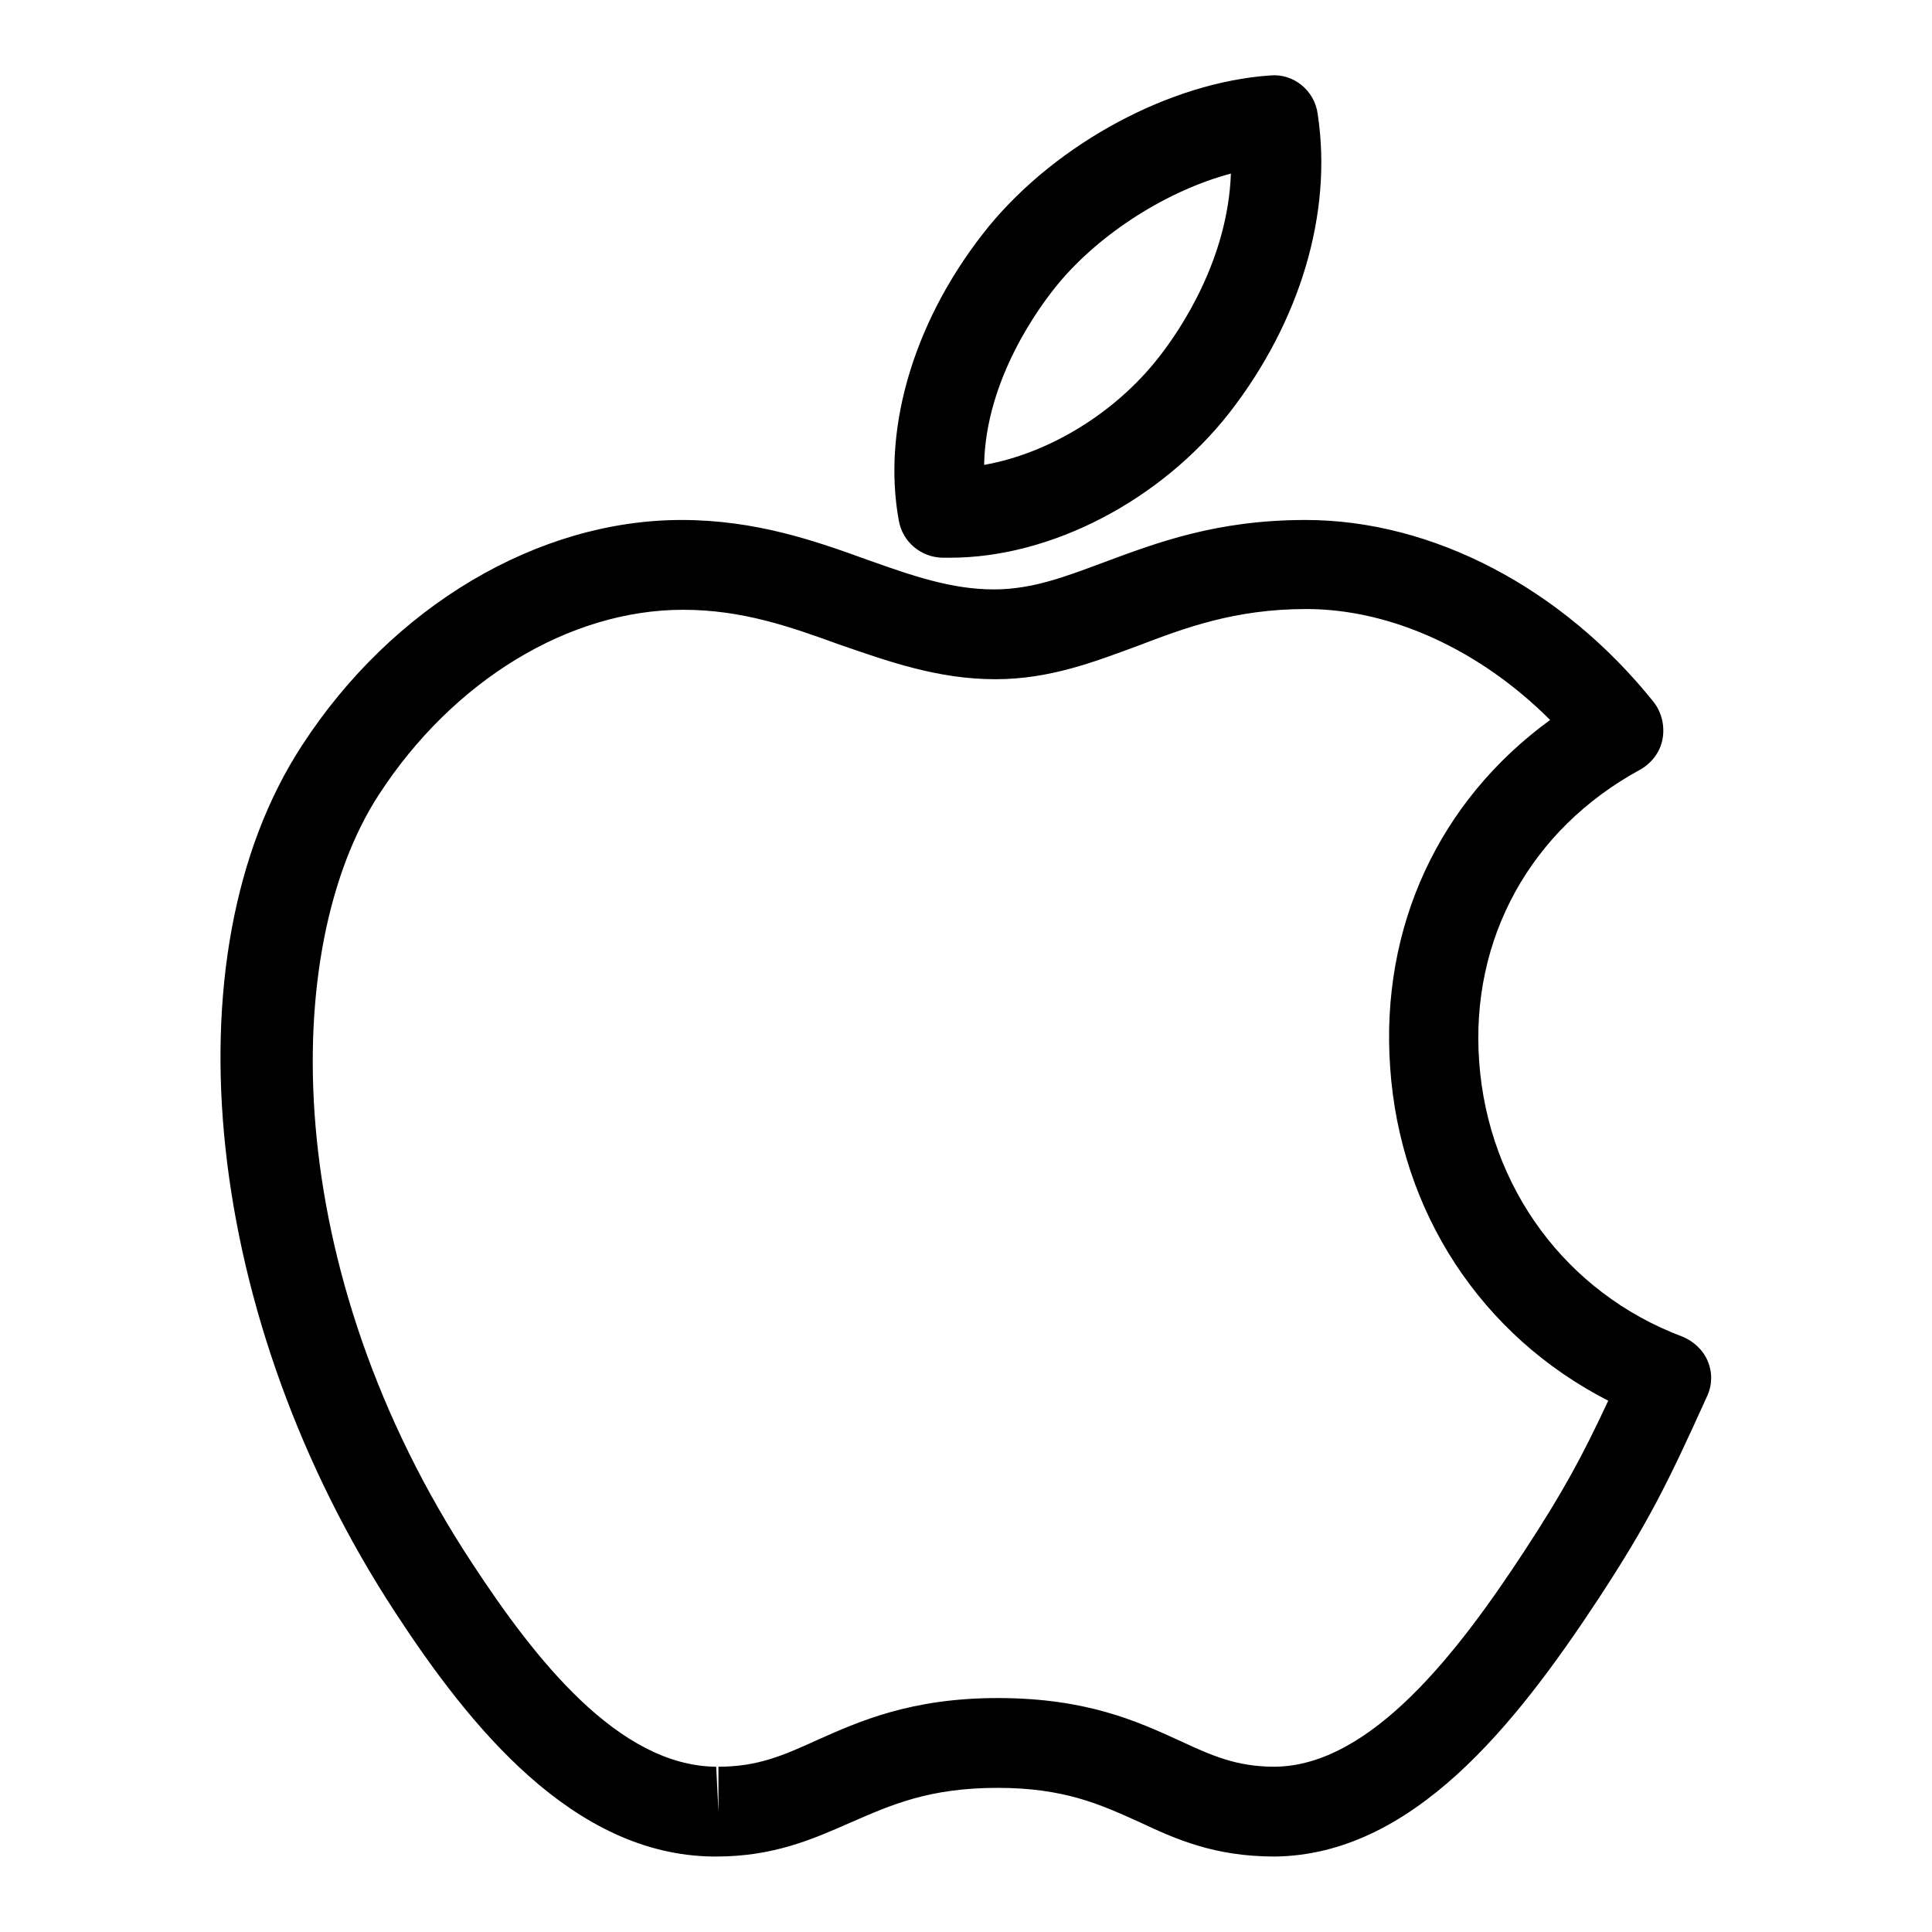
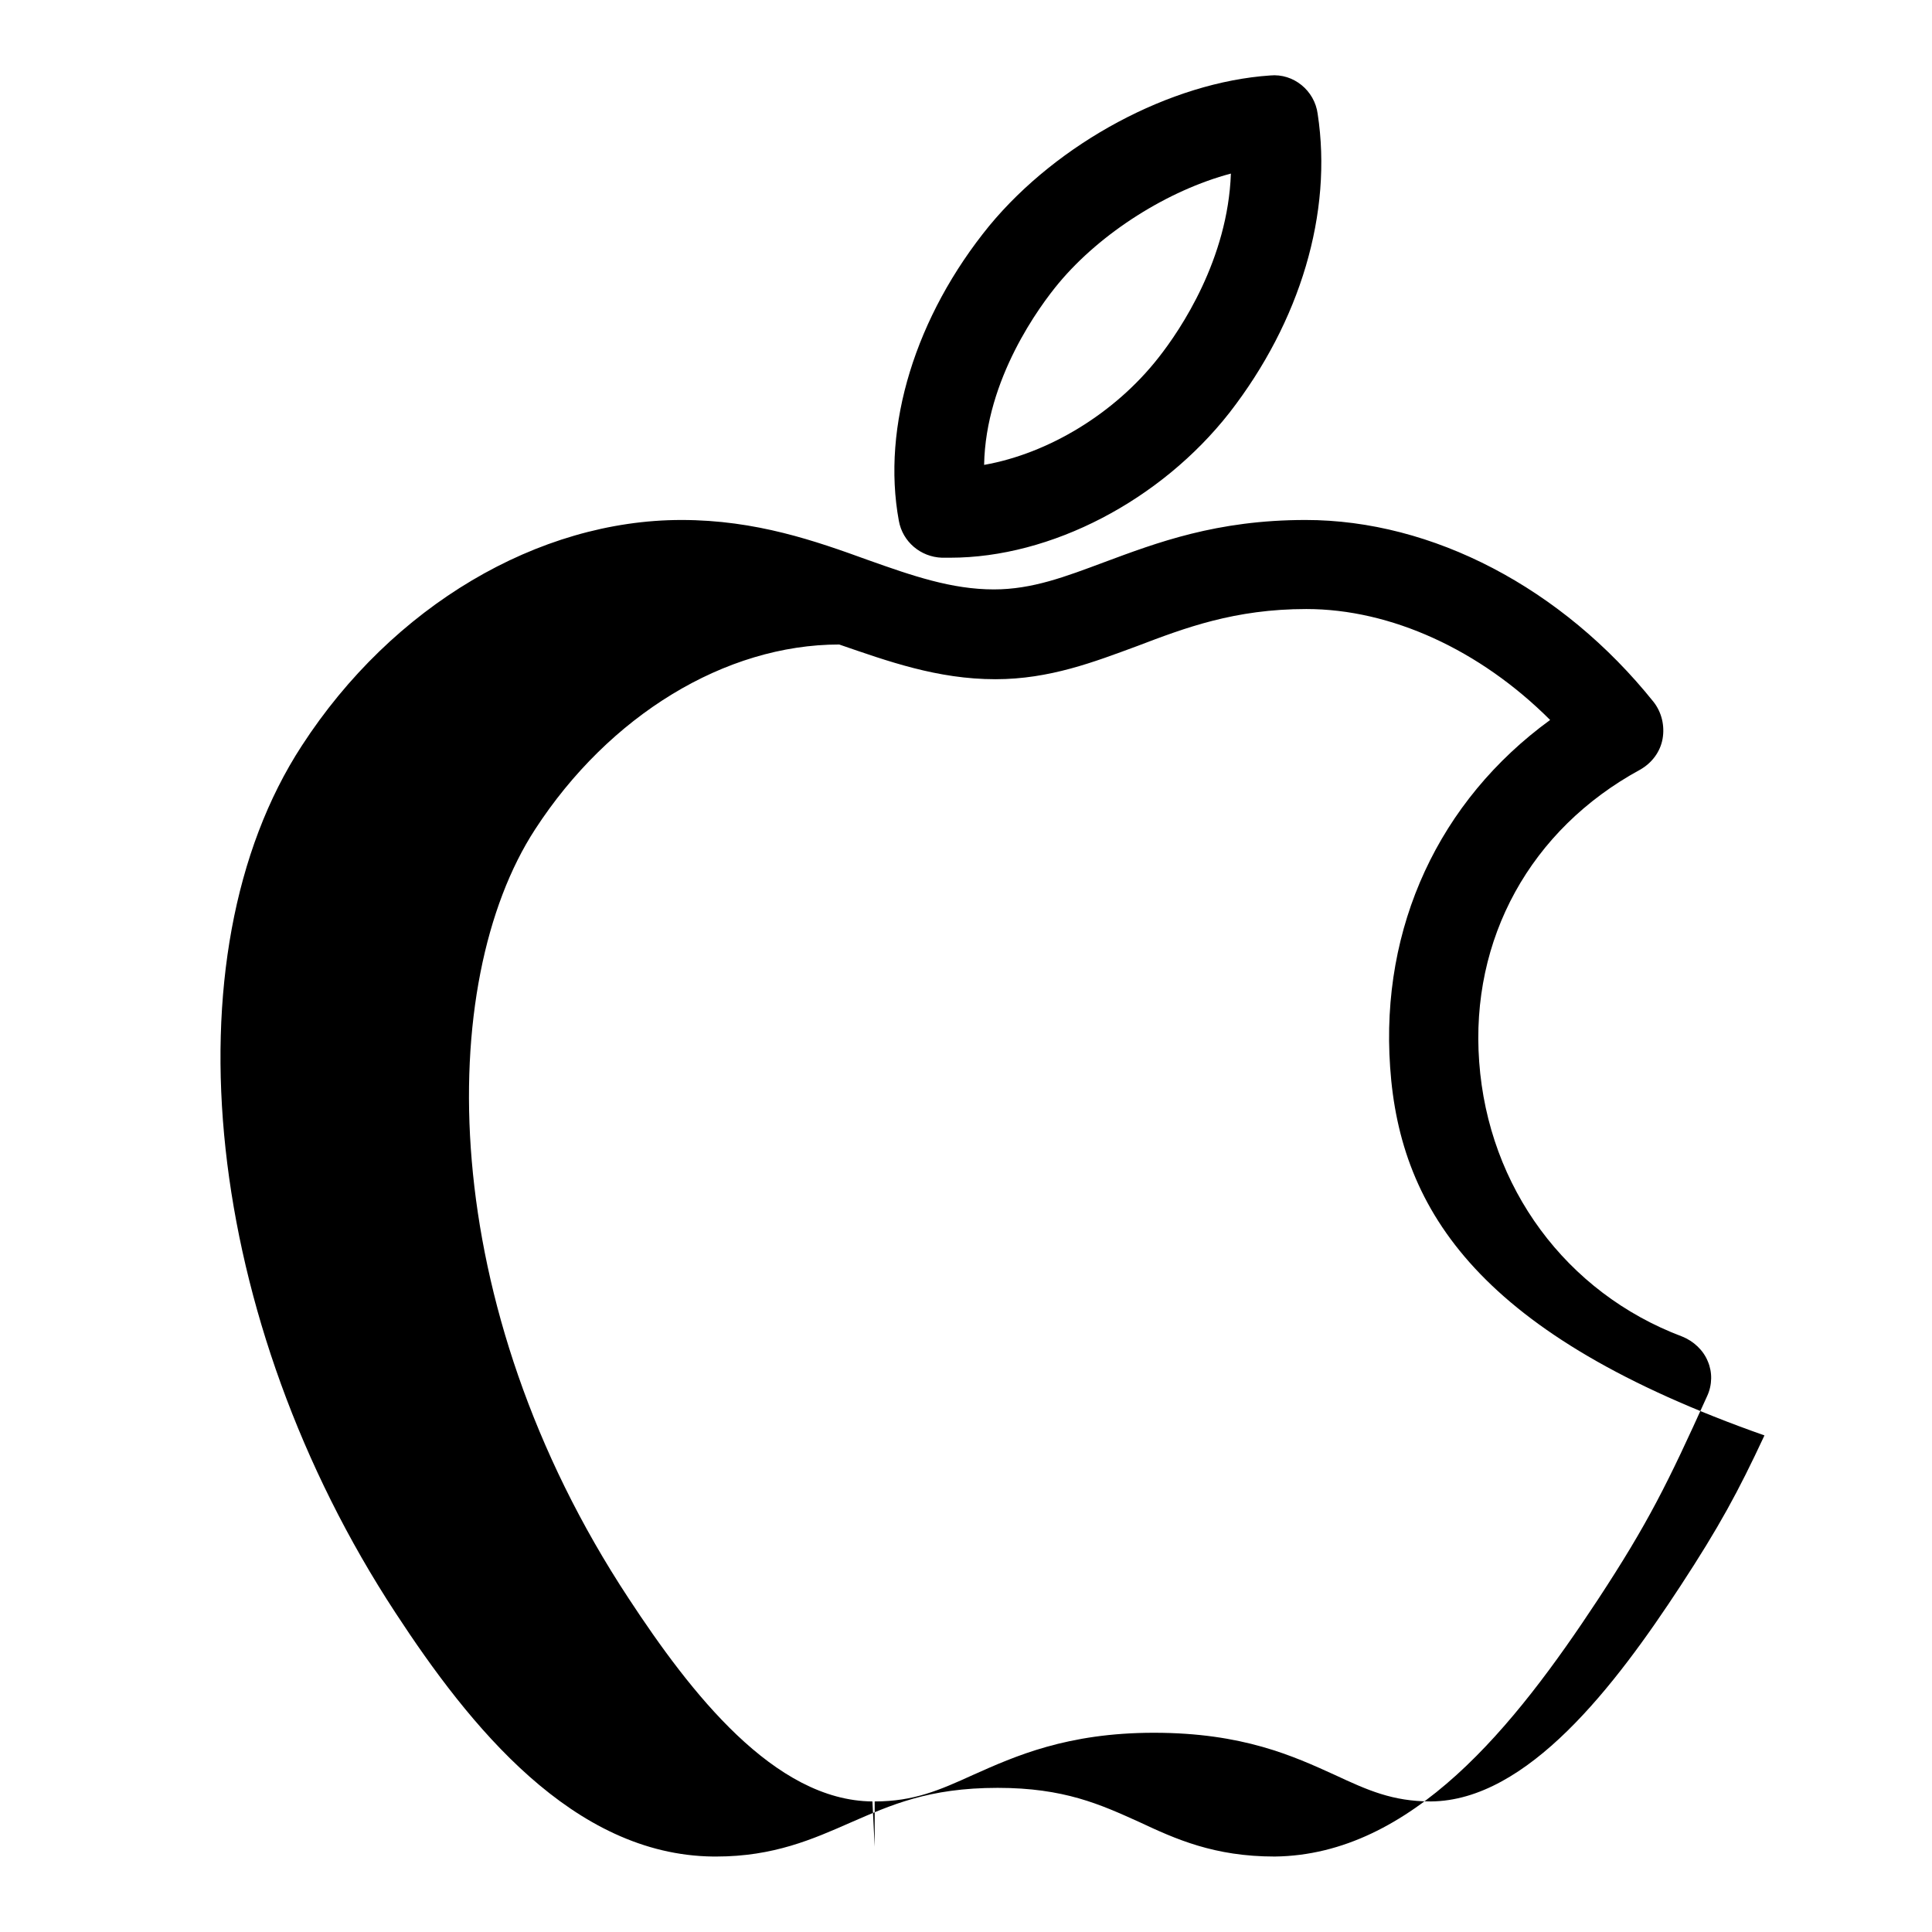
<svg xmlns="http://www.w3.org/2000/svg" version="1.1" x="0px" y="0px" viewBox="0 0 256 256" enable-background="new 0 0 256 256" xml:space="preserve">
  <g>
    <g>
-       <path fill="#000000" d="M226.2,185c-5.2,11.5-7.8,16.8-14.5,27c-11,16.7-24.6,33.8-42.8,34l0,0c-8,0-13.1-2.3-18-4.6c-5.1-2.3-9.9-4.5-18.7-4.5c-9.2,0-14.2,2.3-19.5,4.6c-5,2.2-10.2,4.5-17.8,4.5c0,0-0.4,0-0.4,0c-18.6-0.2-32.3-17.3-42.1-32.3c-25.3-38.6-30.6-87-12.4-114.9c12-18.5,31.3-29.9,50.3-29.9c9.9,0,17.8,2.8,24.7,5.3c5.9,2.1,11.1,3.9,16.7,3.9c5.1,0,9.5-1.7,14.6-3.6c7-2.6,14.9-5.6,26.7-5.6c16.8,0,34,9,46.1,24.1c1.1,1.4,1.5,3.2,1.2,4.9c-0.3,1.7-1.4,3.2-3,4.1c-14.5,7.9-22.5,22.4-21.3,38.7c1.2,16.6,11.5,30.6,26.9,36.4c1.5,0.6,2.8,1.8,3.4,3.3C226.9,181.8,226.9,183.5,226.2,185z M184.2,141.4c-1.3-18.6,6.5-35.3,21.2-46c-9.3-9.3-21.1-14.7-32.3-14.7c-9.5,0-16.1,2.5-22.4,4.9c-5.7,2.1-11.6,4.4-18.8,4.4c-7.7,0-14.3-2.4-20.7-4.6c-6.6-2.4-12.9-4.6-20.7-4.6c-15.1,0-30.5,9.4-40.3,24.5c-13.2,20.3-13.3,62.9,12.4,101.9c8.2,12.5,19.3,26.8,32.3,26.9l0.3,6v-6c5.2,0,8.6-1.5,13-3.5c5.6-2.5,12.5-5.6,24-5.6c11.8,0,18.5,3.1,24,5.6c4.3,2,7.6,3.5,12.7,3.5c12.8-0.1,24.4-15.3,33.1-28.6c5.1-7.8,7.6-12.4,11.1-19.9C196.3,177,185.5,160.6,184.2,141.4z M125.9,73.9c0,0-1,0-1.1,0c-2.8-0.1-5.2-2.1-5.7-4.9c-2.3-12.5,2.2-27.1,12-39.1c9.1-11,24-19,37.2-19.9c3.1-0.3,5.9,2,6.3,5.1c2,13.1-2.3,27.5-11.7,39.6C153.8,66.3,139.3,73.9,125.9,73.9z M140.3,37.5c-2.5,3-9.7,12.7-9.9,24.1c8.5-1.5,17.3-6.8,23.1-14.2c3-3.8,9.2-13.1,9.6-24.4C154.8,25.2,145.9,30.8,140.3,37.5z" />
+       <path fill="#000000" d="M226.2,185c-5.2,11.5-7.8,16.8-14.5,27c-11,16.7-24.6,33.8-42.8,34l0,0c-8,0-13.1-2.3-18-4.6c-5.1-2.3-9.9-4.5-18.7-4.5c-9.2,0-14.2,2.3-19.5,4.6c-5,2.2-10.2,4.5-17.8,4.5c0,0-0.4,0-0.4,0c-18.6-0.2-32.3-17.3-42.1-32.3c-25.3-38.6-30.6-87-12.4-114.9c12-18.5,31.3-29.9,50.3-29.9c9.9,0,17.8,2.8,24.7,5.3c5.9,2.1,11.1,3.9,16.7,3.9c5.1,0,9.5-1.7,14.6-3.6c7-2.6,14.9-5.6,26.7-5.6c16.8,0,34,9,46.1,24.1c1.1,1.4,1.5,3.2,1.2,4.9c-0.3,1.7-1.4,3.2-3,4.1c-14.5,7.9-22.5,22.4-21.3,38.7c1.2,16.6,11.5,30.6,26.9,36.4c1.5,0.6,2.8,1.8,3.4,3.3C226.9,181.8,226.9,183.5,226.2,185z M184.2,141.4c-1.3-18.6,6.5-35.3,21.2-46c-9.3-9.3-21.1-14.7-32.3-14.7c-9.5,0-16.1,2.5-22.4,4.9c-5.7,2.1-11.6,4.4-18.8,4.4c-7.7,0-14.3-2.4-20.7-4.6c-15.1,0-30.5,9.4-40.3,24.5c-13.2,20.3-13.3,62.9,12.4,101.9c8.2,12.5,19.3,26.8,32.3,26.9l0.3,6v-6c5.2,0,8.6-1.5,13-3.5c5.6-2.5,12.5-5.6,24-5.6c11.8,0,18.5,3.1,24,5.6c4.3,2,7.6,3.5,12.7,3.5c12.8-0.1,24.4-15.3,33.1-28.6c5.1-7.8,7.6-12.4,11.1-19.9C196.3,177,185.5,160.6,184.2,141.4z M125.9,73.9c0,0-1,0-1.1,0c-2.8-0.1-5.2-2.1-5.7-4.9c-2.3-12.5,2.2-27.1,12-39.1c9.1-11,24-19,37.2-19.9c3.1-0.3,5.9,2,6.3,5.1c2,13.1-2.3,27.5-11.7,39.6C153.8,66.3,139.3,73.9,125.9,73.9z M140.3,37.5c-2.5,3-9.7,12.7-9.9,24.1c8.5-1.5,17.3-6.8,23.1-14.2c3-3.8,9.2-13.1,9.6-24.4C154.8,25.2,145.9,30.8,140.3,37.5z" />
    </g>
  </g>
</svg>